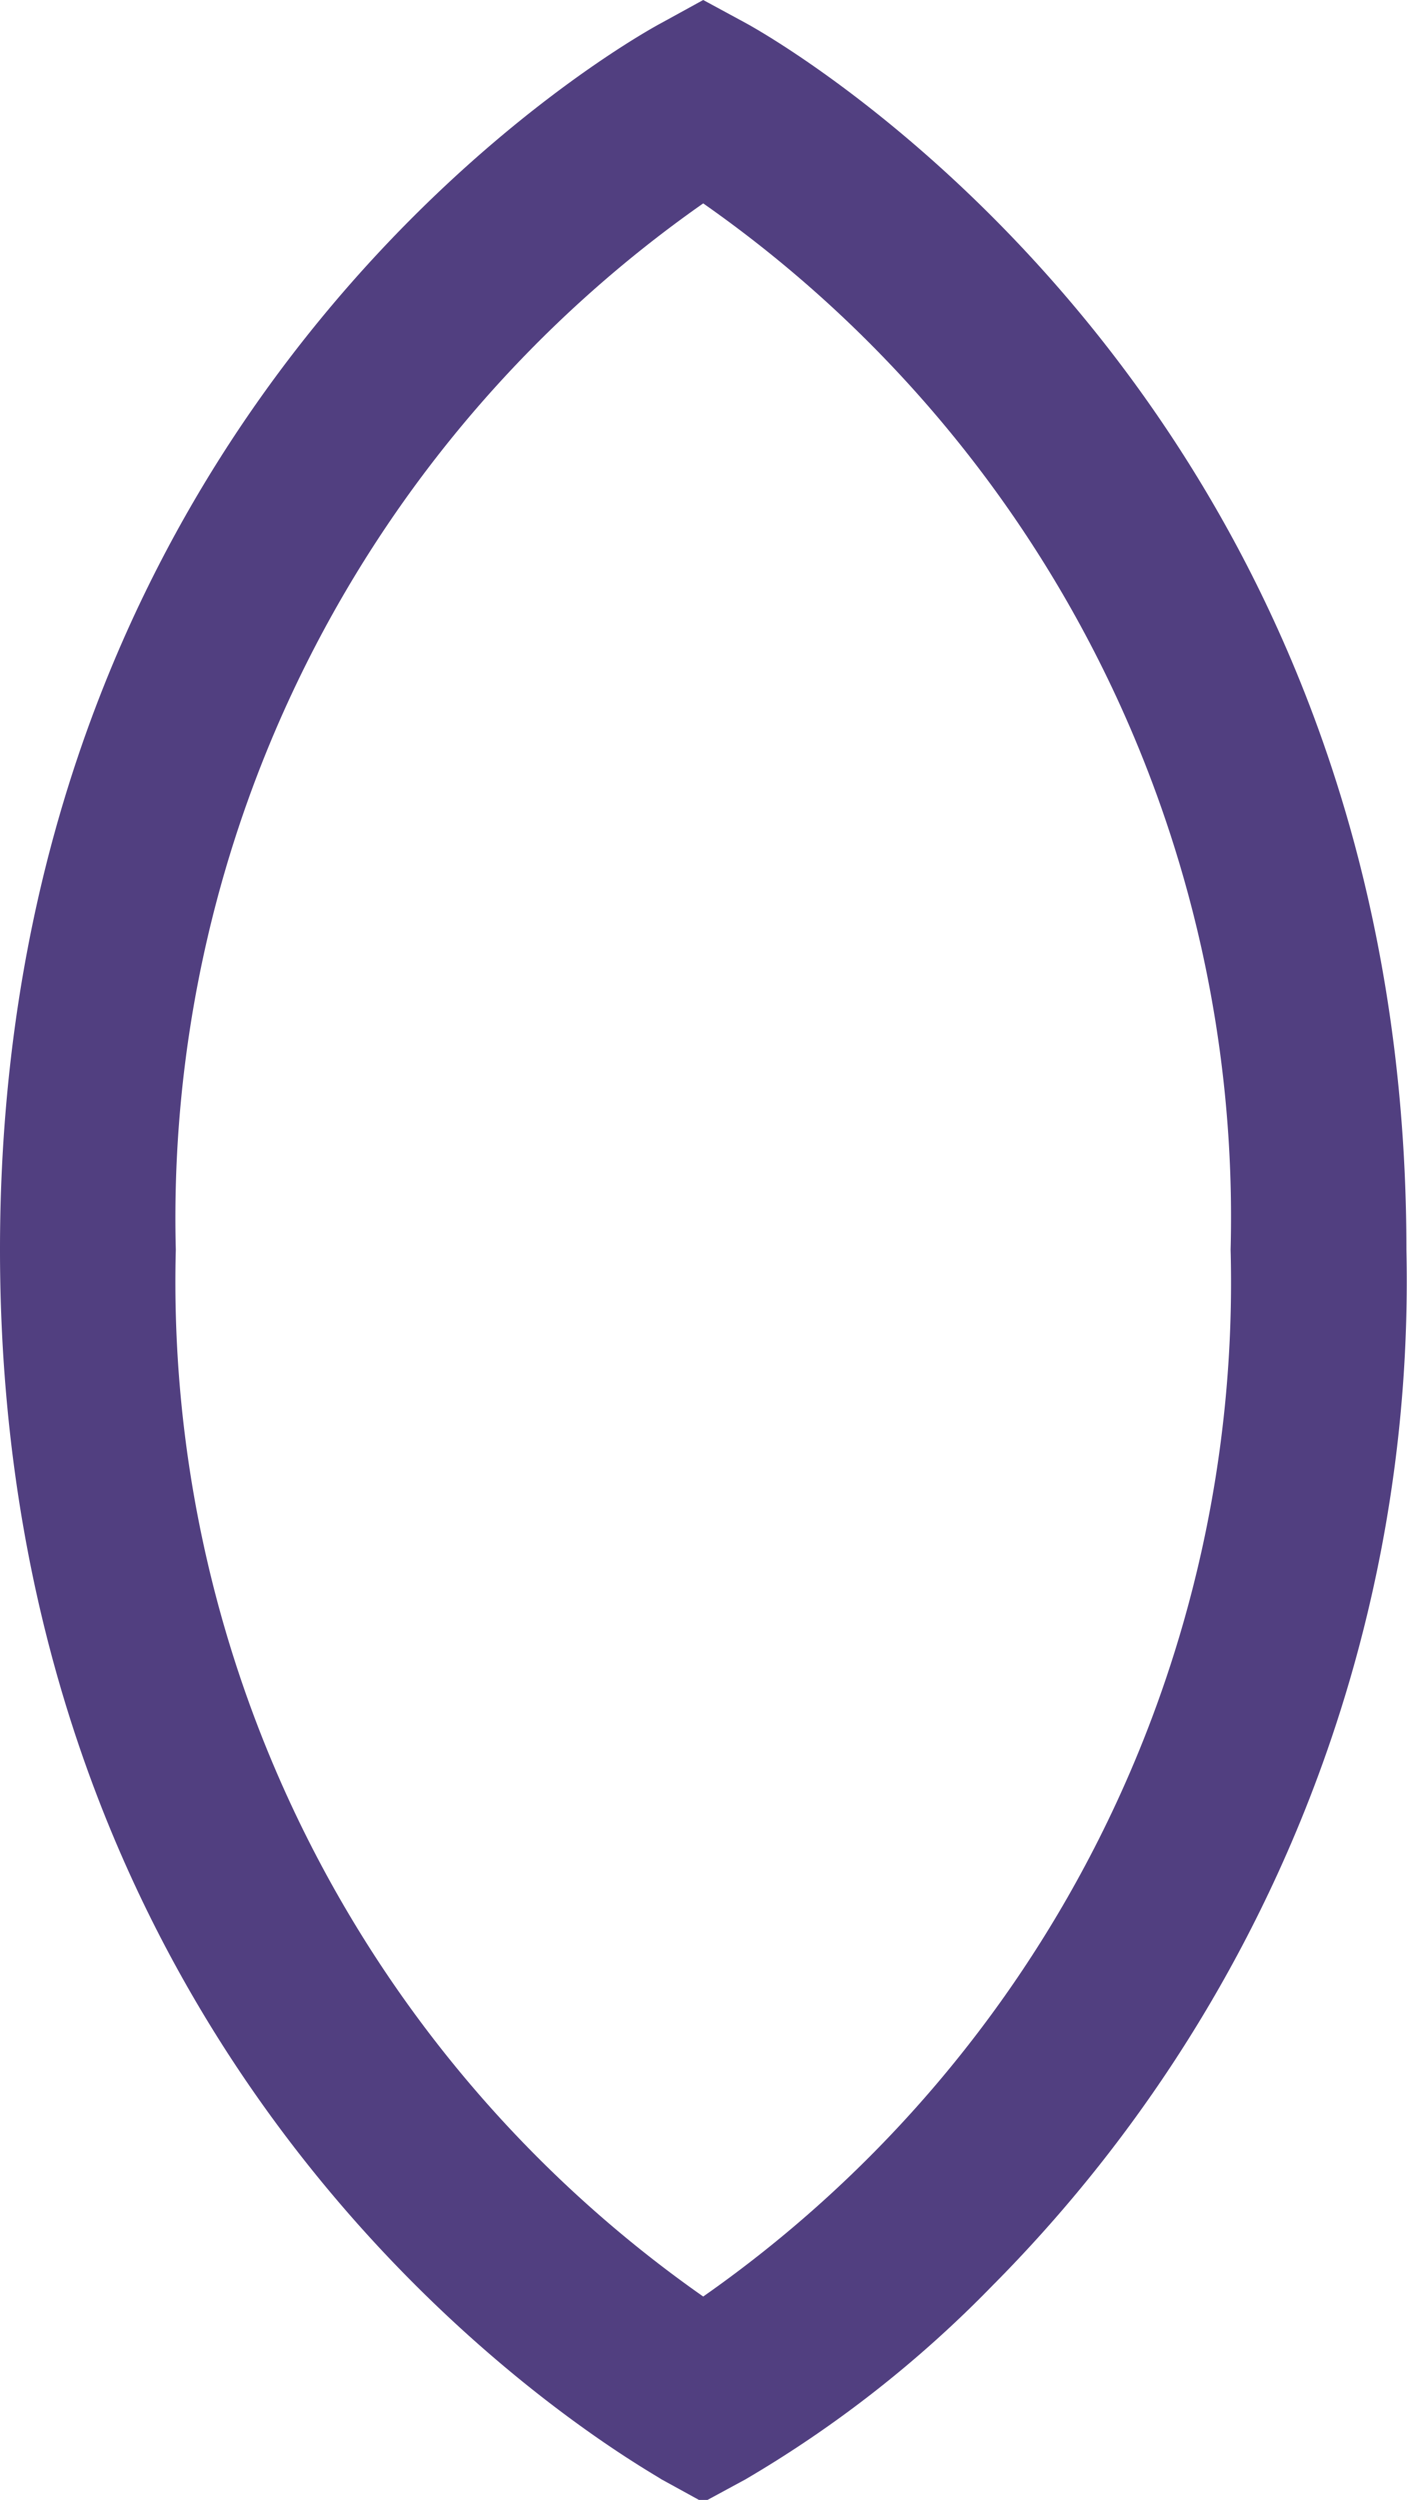
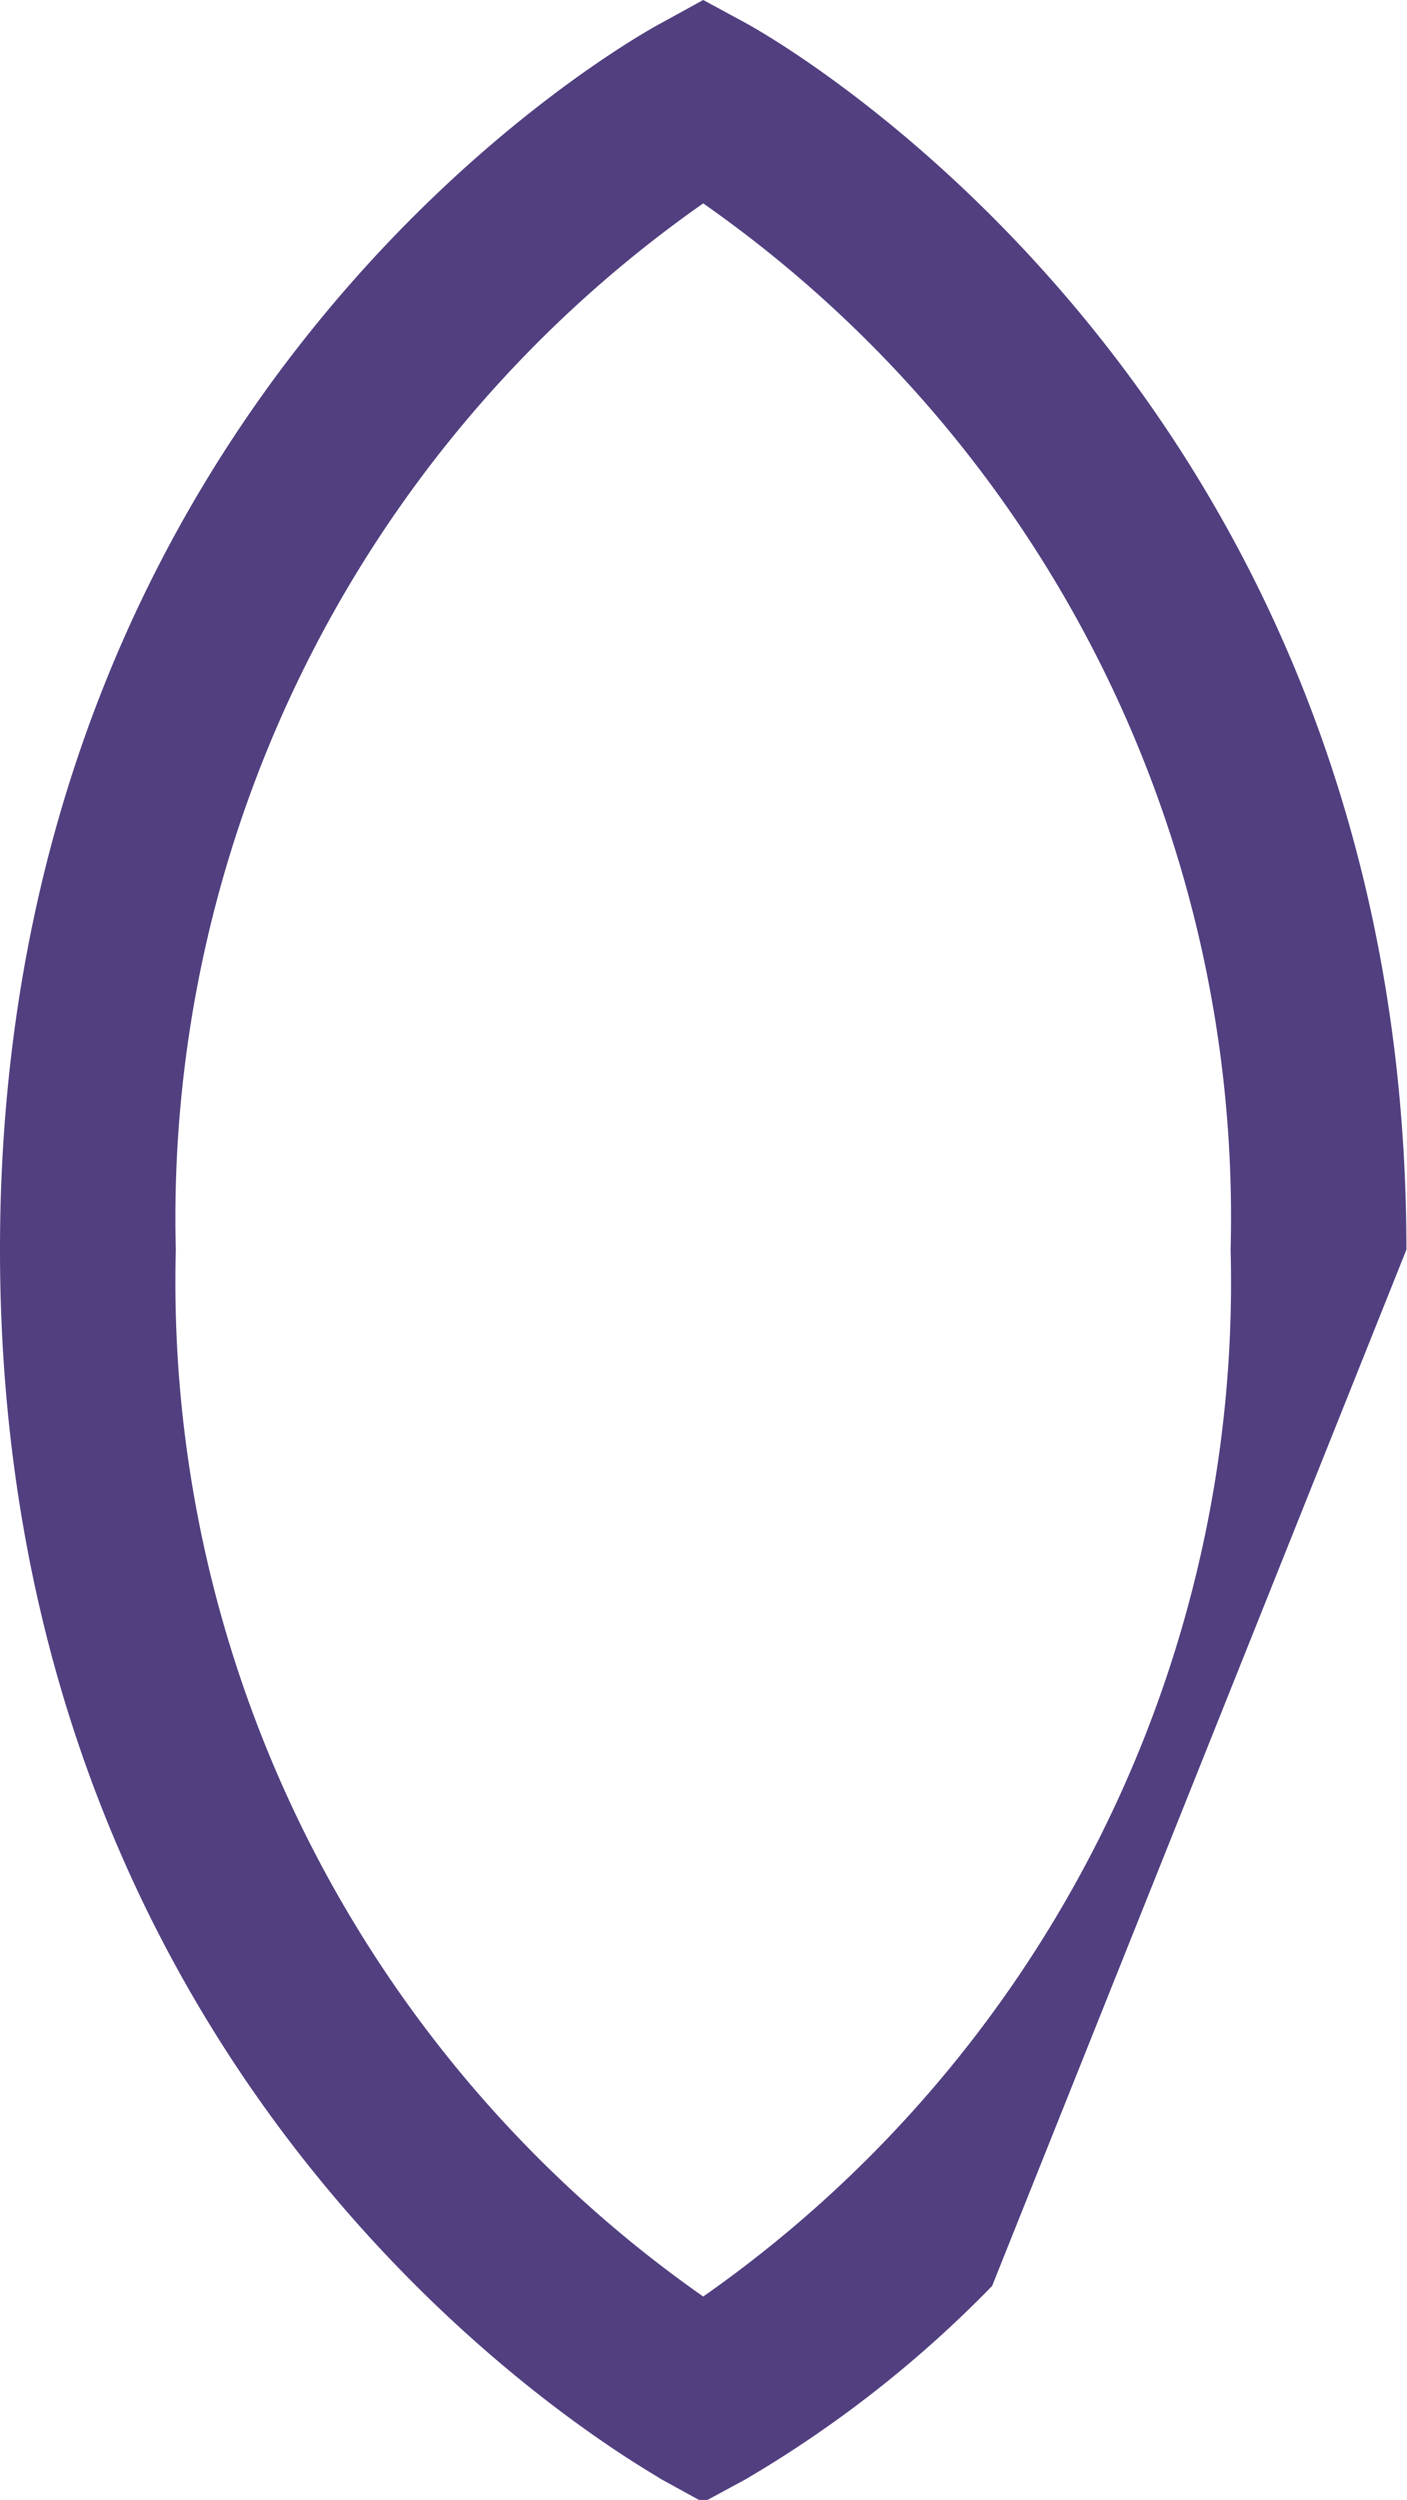
<svg xmlns="http://www.w3.org/2000/svg" viewBox="0 0 24.01 42.65">
  <defs>
    <style>.cls-1{fill:#513f80;}</style>
  </defs>
  <g id="Laag_2" data-name="Laag 2">
    <g id="Laag_1-2" data-name="Laag 1">
-       <path class="cls-1" d="M16.93,39a19.92,19.92,0,0,1-4.21,3.3l-.72.39-.71-.39C10.83,42,0,36,0,21.32S10.82.64,11.29.39L12,0l.72.39C13.18.64,24,6.7,24,21.32A24.31,24.31,0,0,1,16.93,39ZM12,39.18a21.12,21.12,0,0,0,9-17.86A21.11,21.11,0,0,0,12,3.47,21.14,21.14,0,0,0,3,21.32,21.14,21.14,0,0,0,12,39.18Z" />
+       <path class="cls-1" d="M16.93,39a19.92,19.92,0,0,1-4.21,3.3l-.72.39-.71-.39C10.83,42,0,36,0,21.32S10.82.64,11.29.39L12,0l.72.39C13.18.64,24,6.7,24,21.32ZM12,39.18a21.12,21.12,0,0,0,9-17.86A21.11,21.11,0,0,0,12,3.47,21.14,21.14,0,0,0,3,21.32,21.14,21.14,0,0,0,12,39.18Z" />
    </g>
  </g>
</svg>